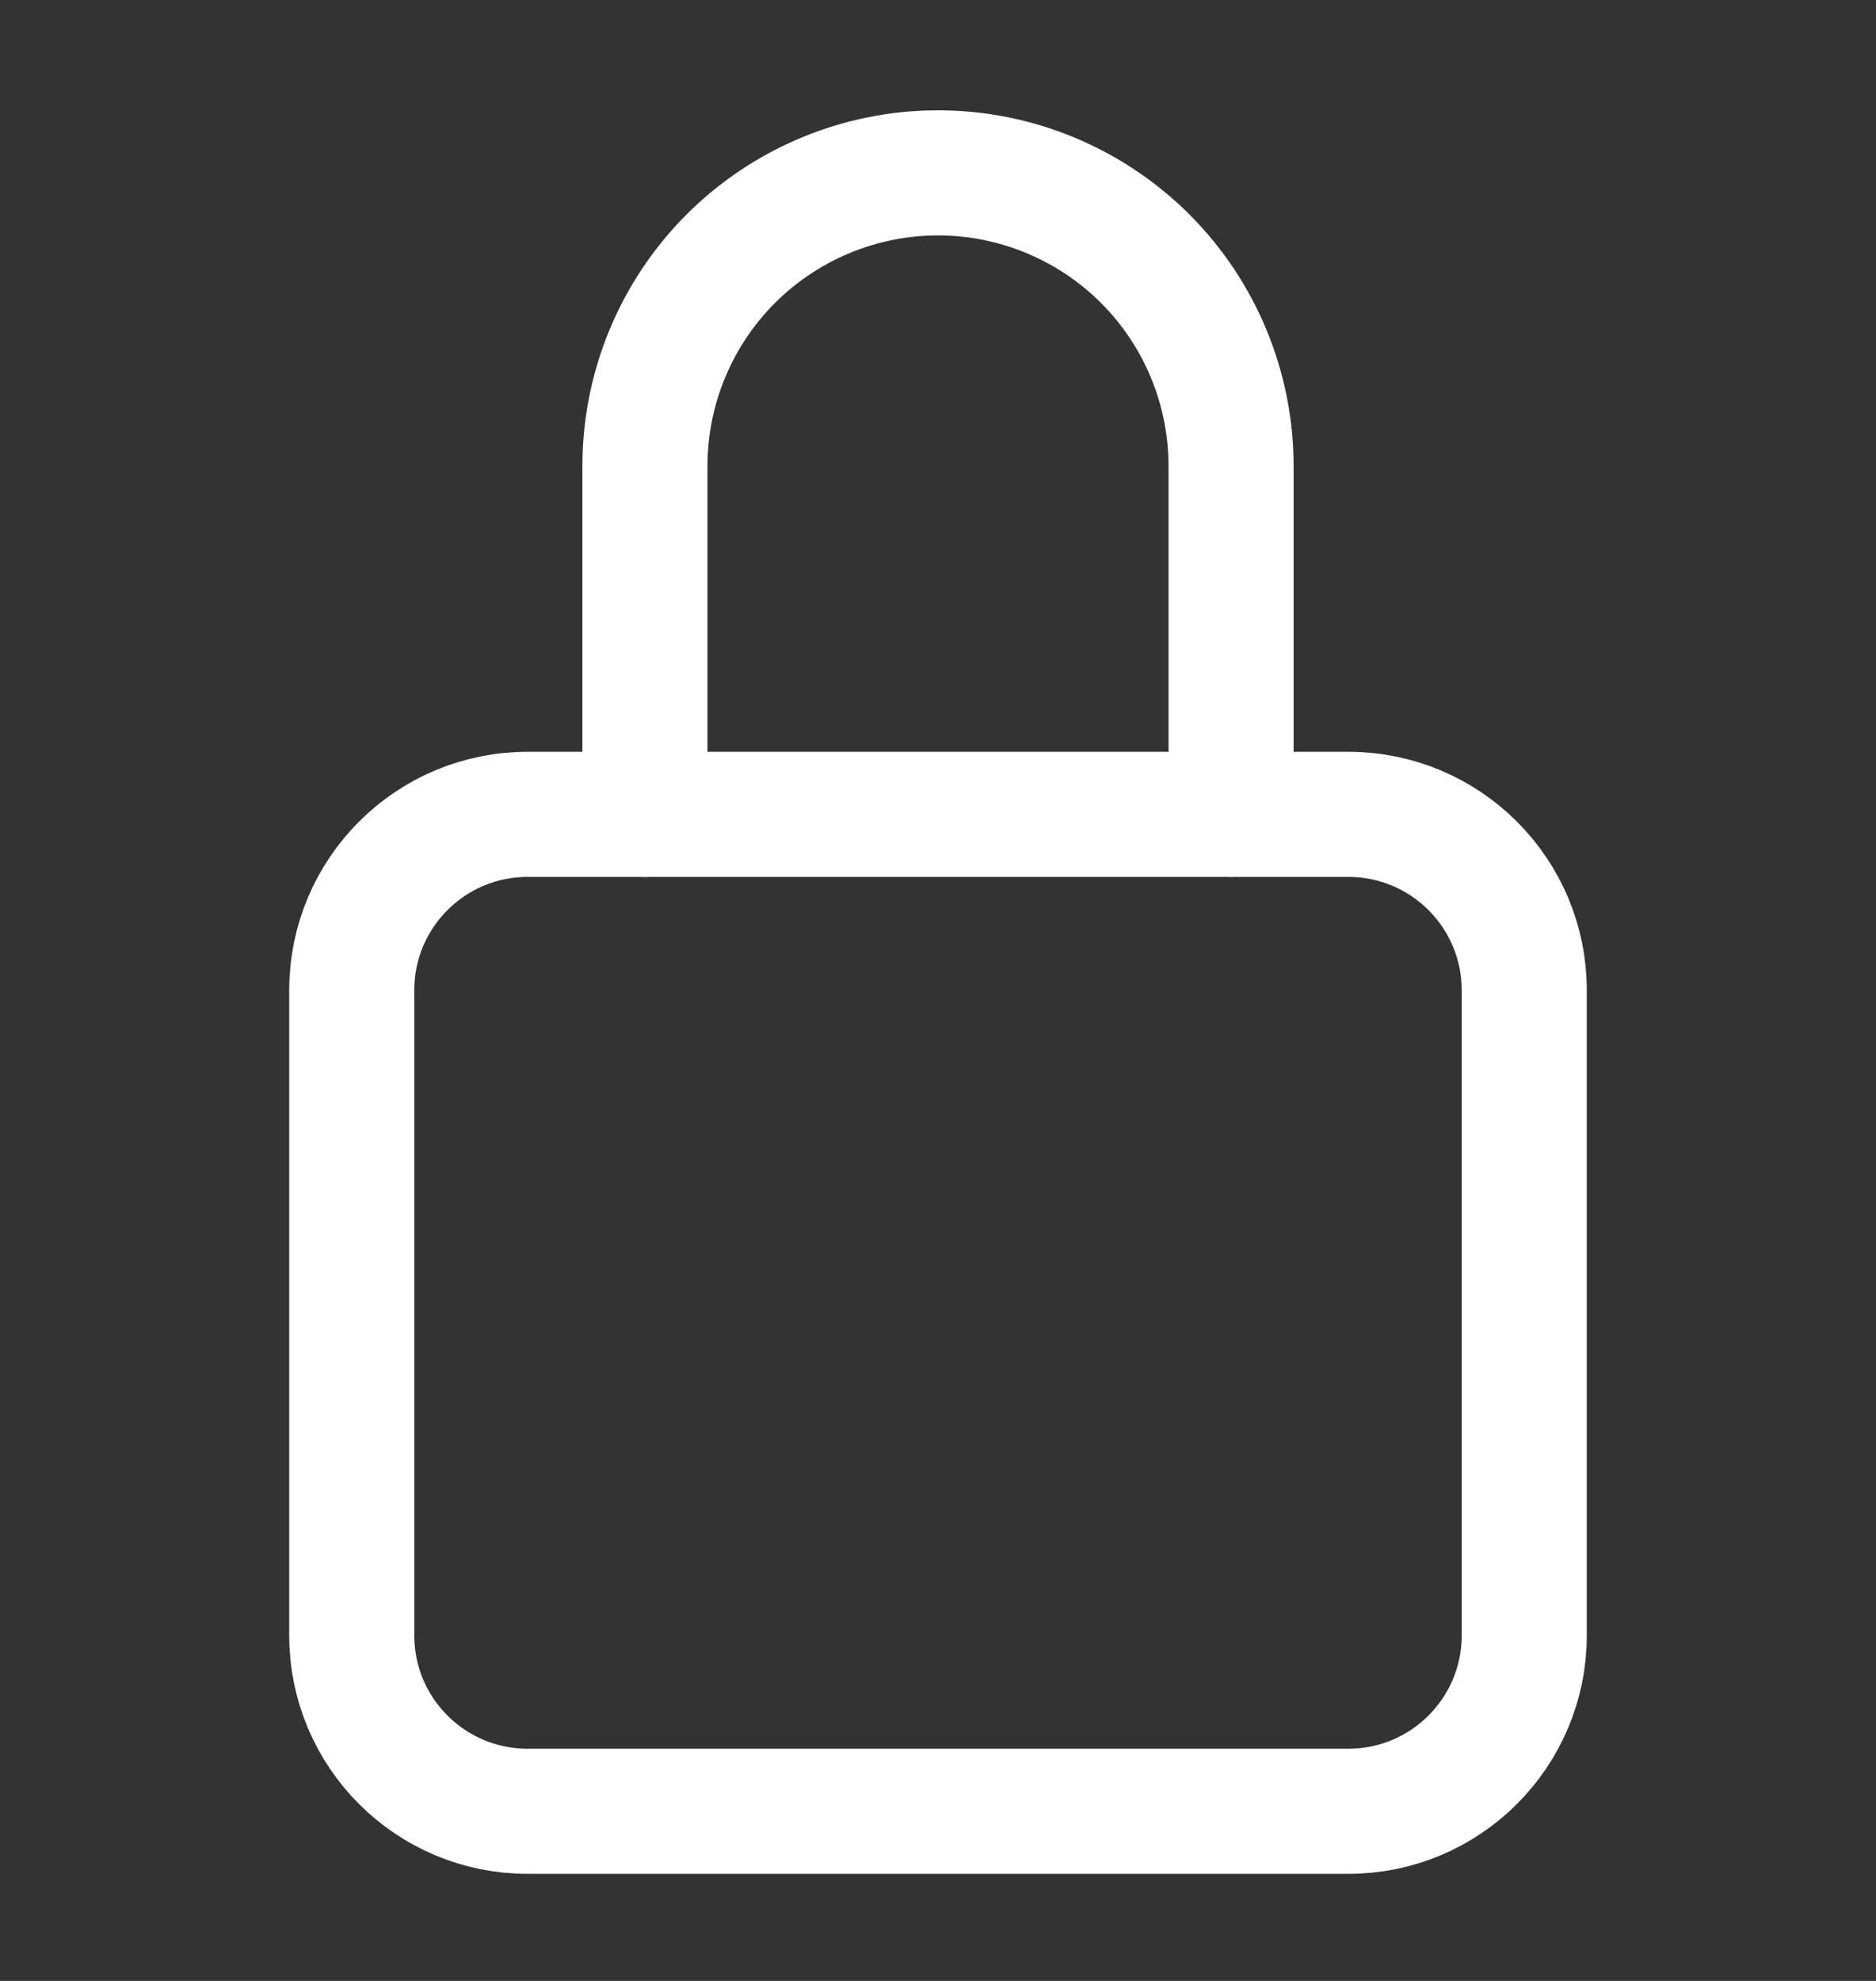
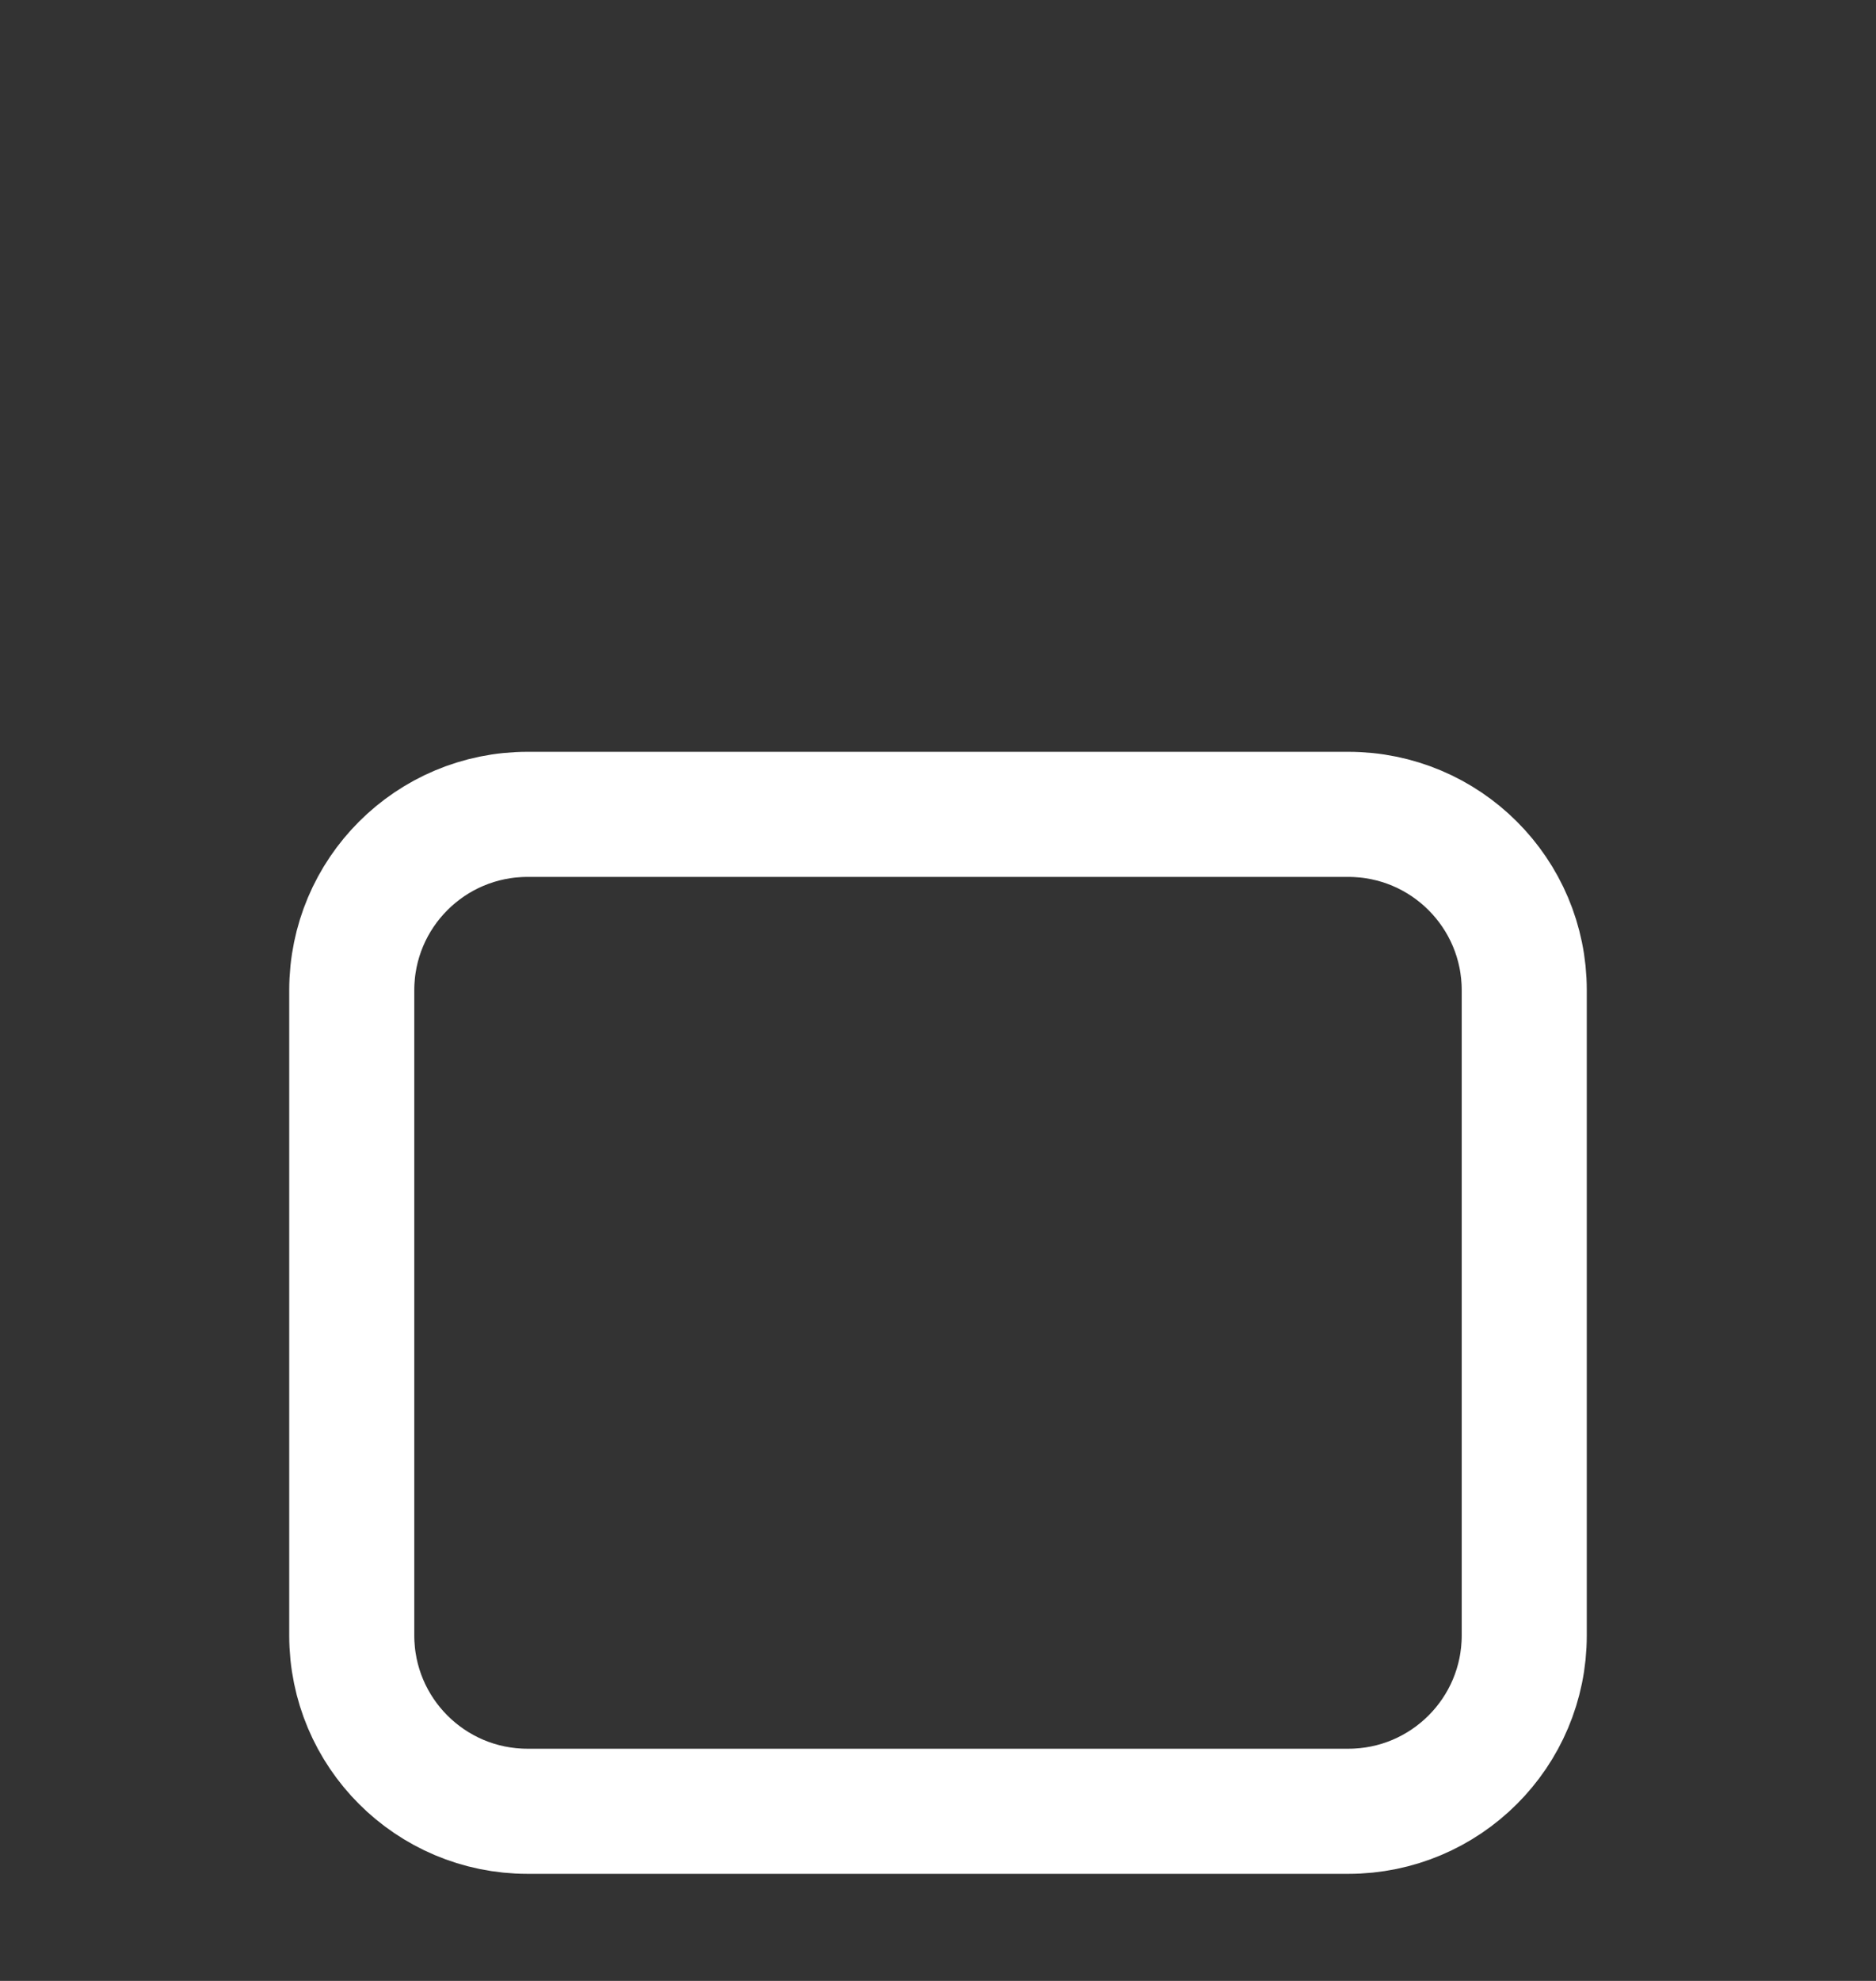
<svg xmlns="http://www.w3.org/2000/svg" width="18" height="19" viewBox="0 0 18 19" fill="none">
  <rect x="0" y="0" width="18" height="19" fill="#333333" stroke="none" />
-   <path d="M11.812 7.811V4.471C11.812 3.725 11.516 3.01 10.989 2.482C10.461 1.955 9.746 1.658 9 1.658C8.254 1.658 7.539 1.955 7.011 2.482C6.484 3.01 6.188 3.725 6.188 4.471V7.811" stroke="white" stroke-width="1.2" stroke-linecap="round" stroke-linejoin="round" />
  <path d="M12.937 7.811H5.062C4.13 7.811 3.375 8.566 3.375 9.498V15.686C3.375 16.618 4.13 17.373 5.062 17.373H12.937C13.869 17.373 14.625 16.618 14.625 15.686V9.498C14.625 8.566 13.869 7.811 12.937 7.811Z" stroke="white" stroke-width="1.2" stroke-linecap="round" stroke-linejoin="round" />
</svg>